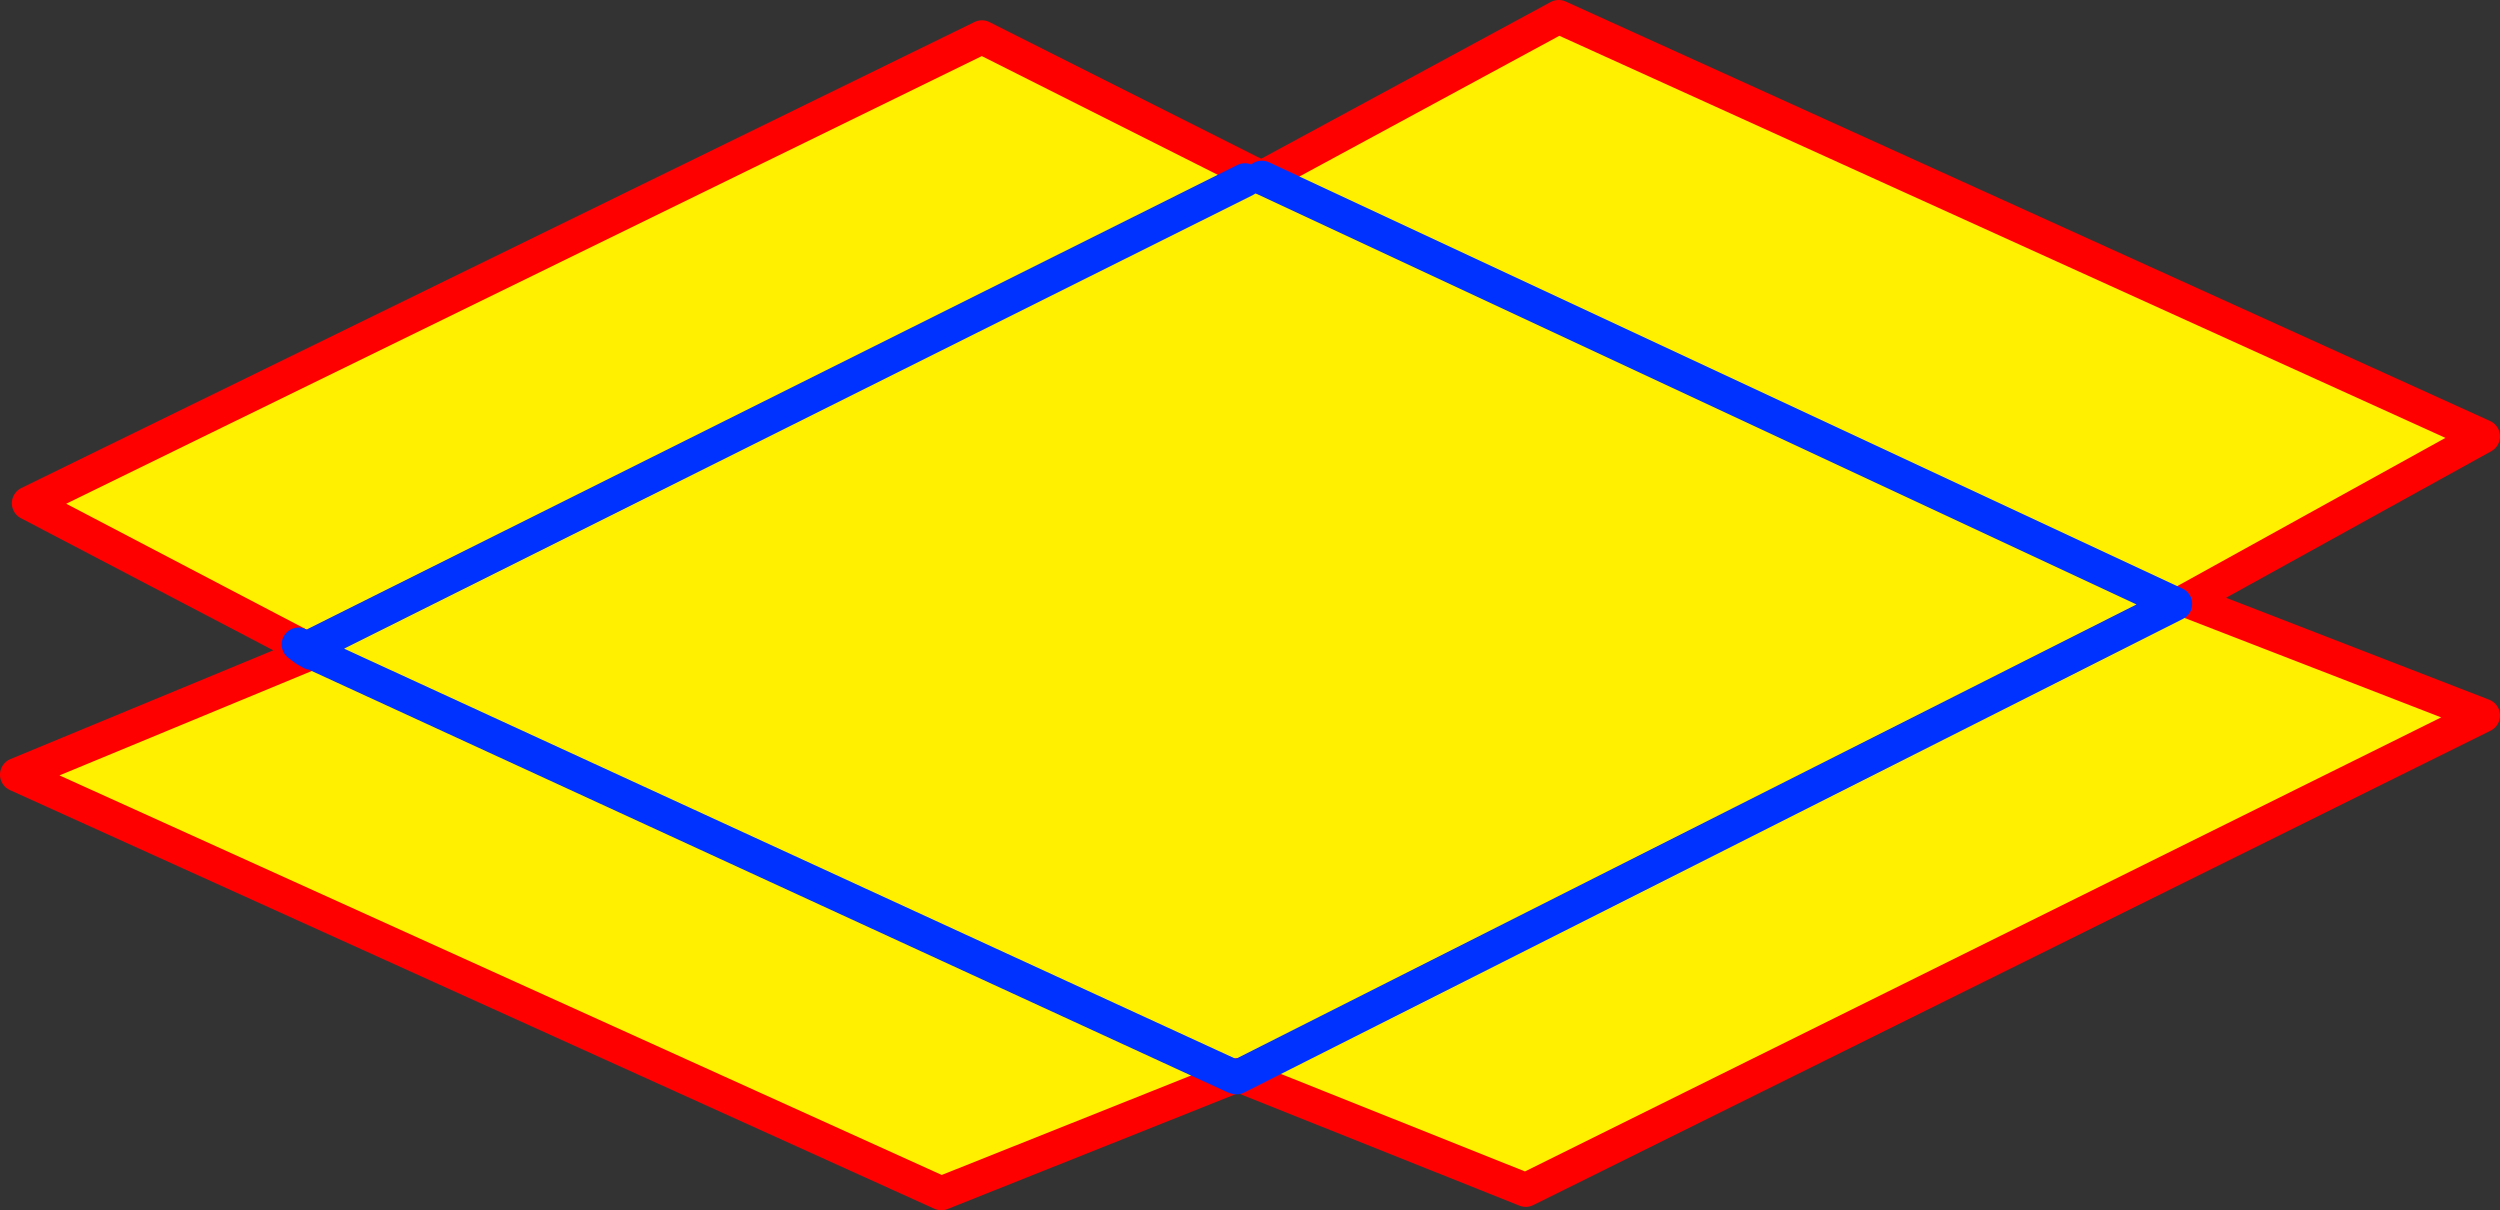
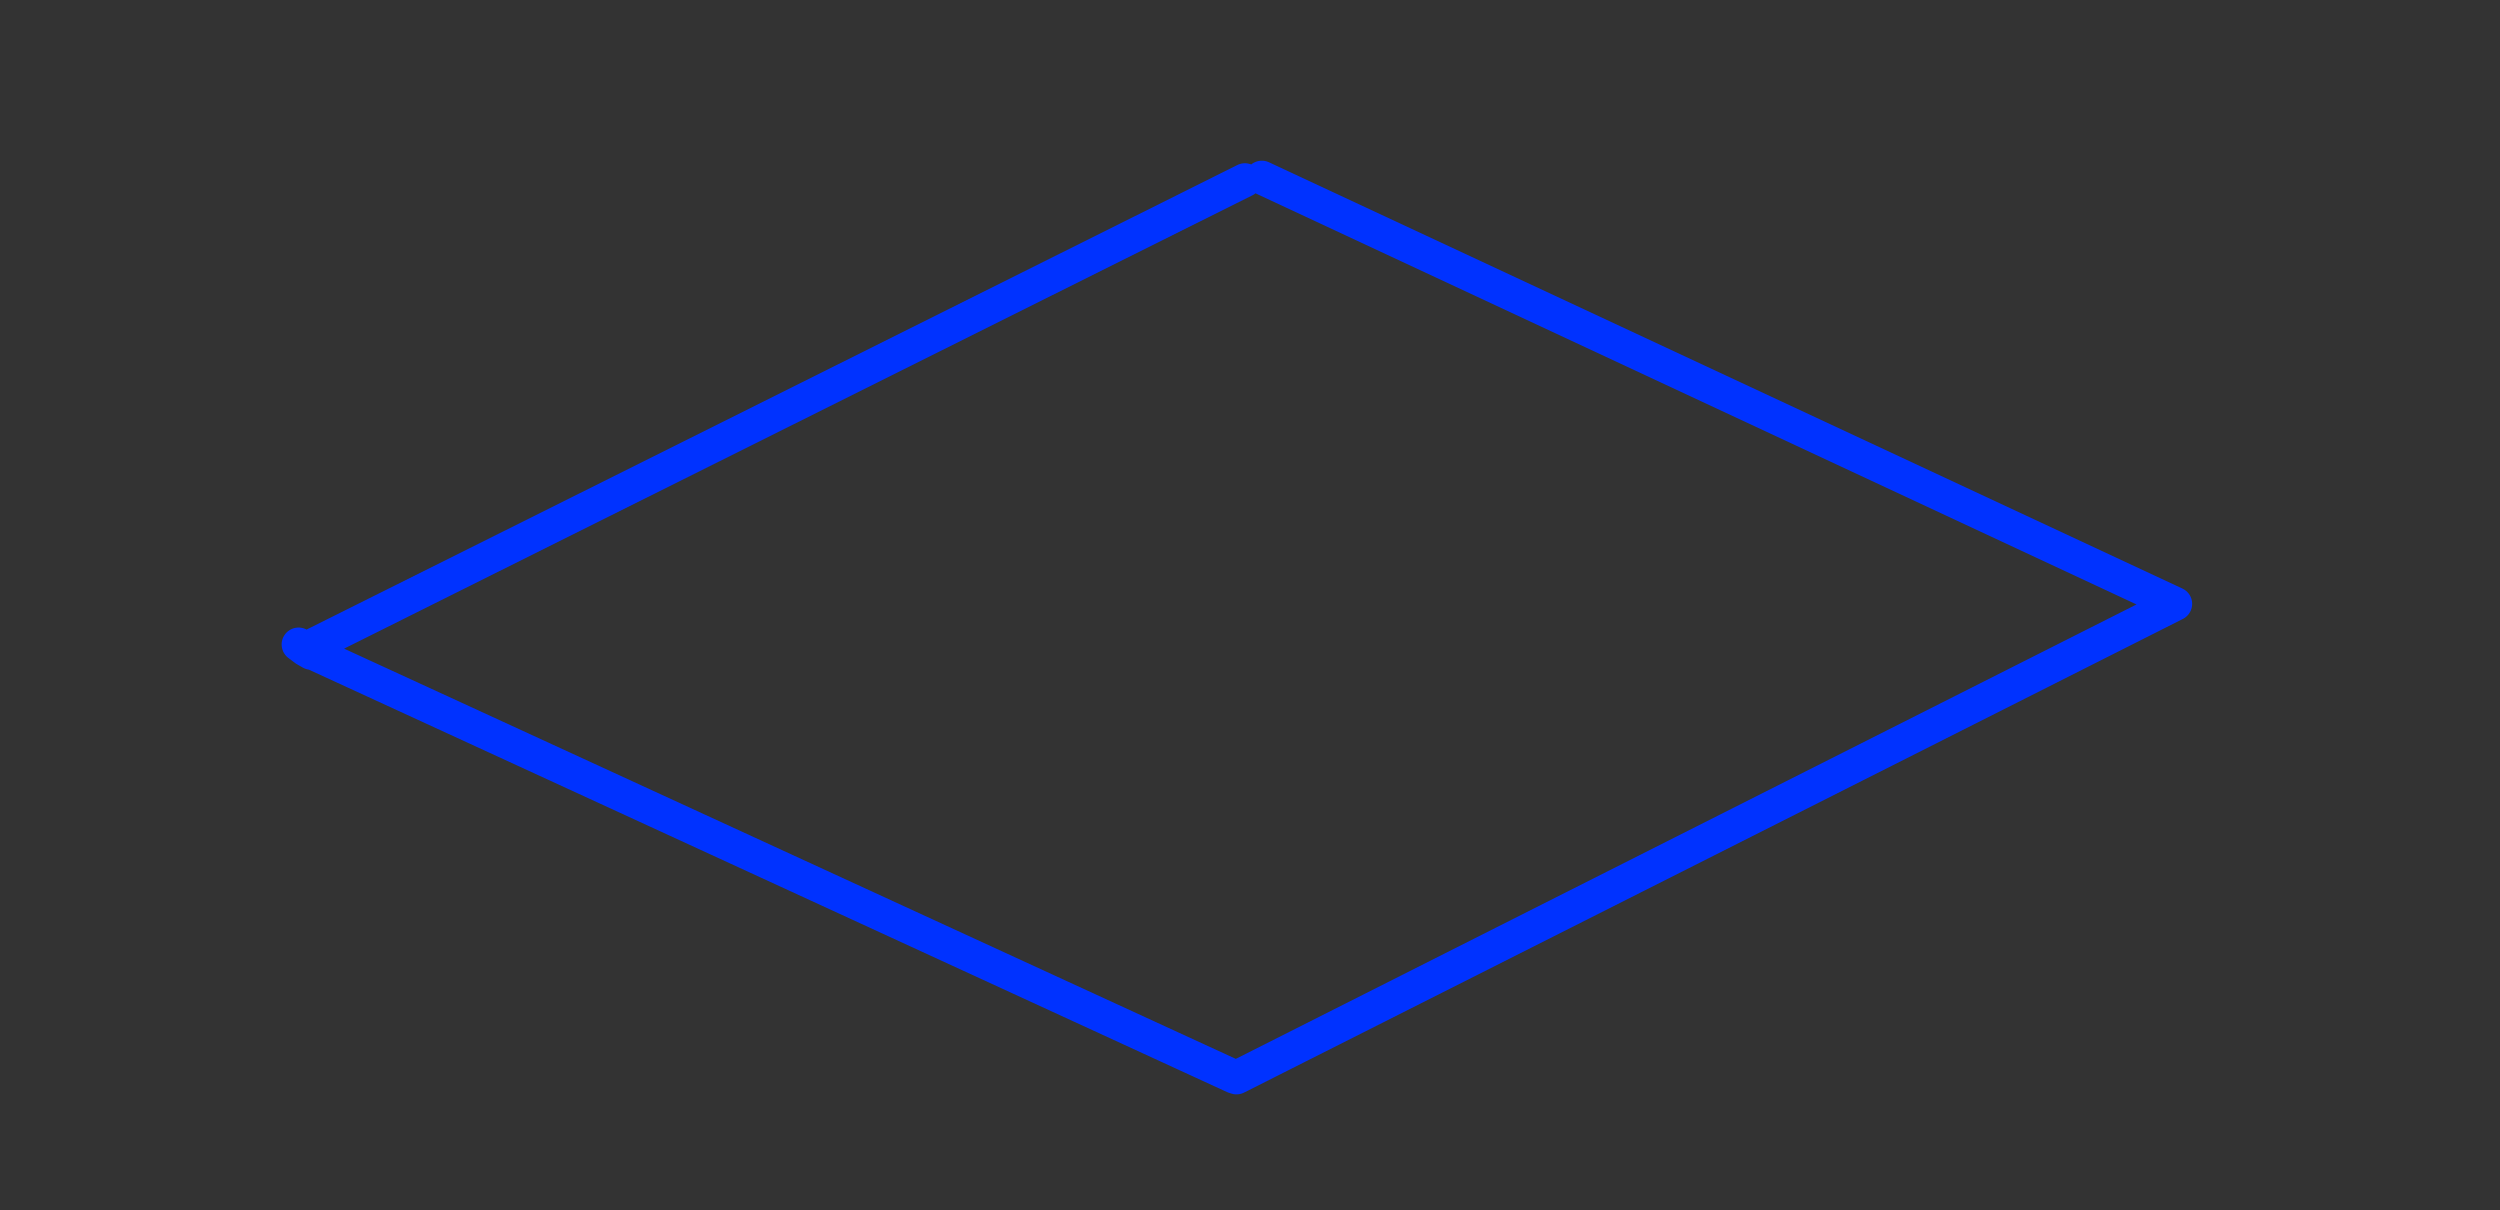
<svg xmlns="http://www.w3.org/2000/svg" height="71.55px" width="147.8px">
  <rect width="100%" height="100%" fill="#333333" stroke="none" />
  <g transform="matrix(1.0, 0.0, 0.0, 1.0, -284.25, -147.4)">
-     <path d="M358.1 157.55 L357.85 158.05 358.85 157.9 376.4 148.4 431.05 173.2 413.5 182.9 431.05 189.7 374.45 217.75 357.55 211.0 412.85 183.1 358.85 157.9 412.85 183.1 357.55 211.0 357.4 210.95 357.2 211.05 339.9 217.95 285.25 193.2 302.65 186.0 302.75 186.0 302.8 185.9 302.65 185.6 301.9 185.5 285.95 177.15 342.3 149.6 358.1 157.55 M357.85 158.05 L302.65 185.6 357.85 158.05 M357.2 211.05 L302.75 186.0 357.2 211.05" fill="#fff000" fill-rule="evenodd" stroke="none" />
-     <path d="M358.85 157.9 L358.1 157.55 342.3 149.6 285.95 177.15 301.9 185.5 302.4 185.75 302.8 185.9 302.65 186.0 285.25 193.2 339.9 217.95 357.2 211.05 357.4 210.95 357.55 211.0 374.45 217.75 431.05 189.7 413.5 182.9 431.05 173.2 376.4 148.4 358.85 157.9" fill="none" stroke="#ff0000" stroke-linecap="round" stroke-linejoin="round" stroke-width="2.0" />
    <path d="M302.65 185.6 L357.85 158.05 M358.85 157.9 L412.85 183.1 357.55 211.0 357.35 211.1 357.2 211.05 302.75 186.0 302.65 186.0 302.3 185.8 301.9 185.5 M302.4 185.75 L302.65 185.6 M302.3 185.8 L302.4 185.75" fill="none" stroke="#0032ff" stroke-linecap="round" stroke-linejoin="round" stroke-width="2.0" />
  </g>
</svg>